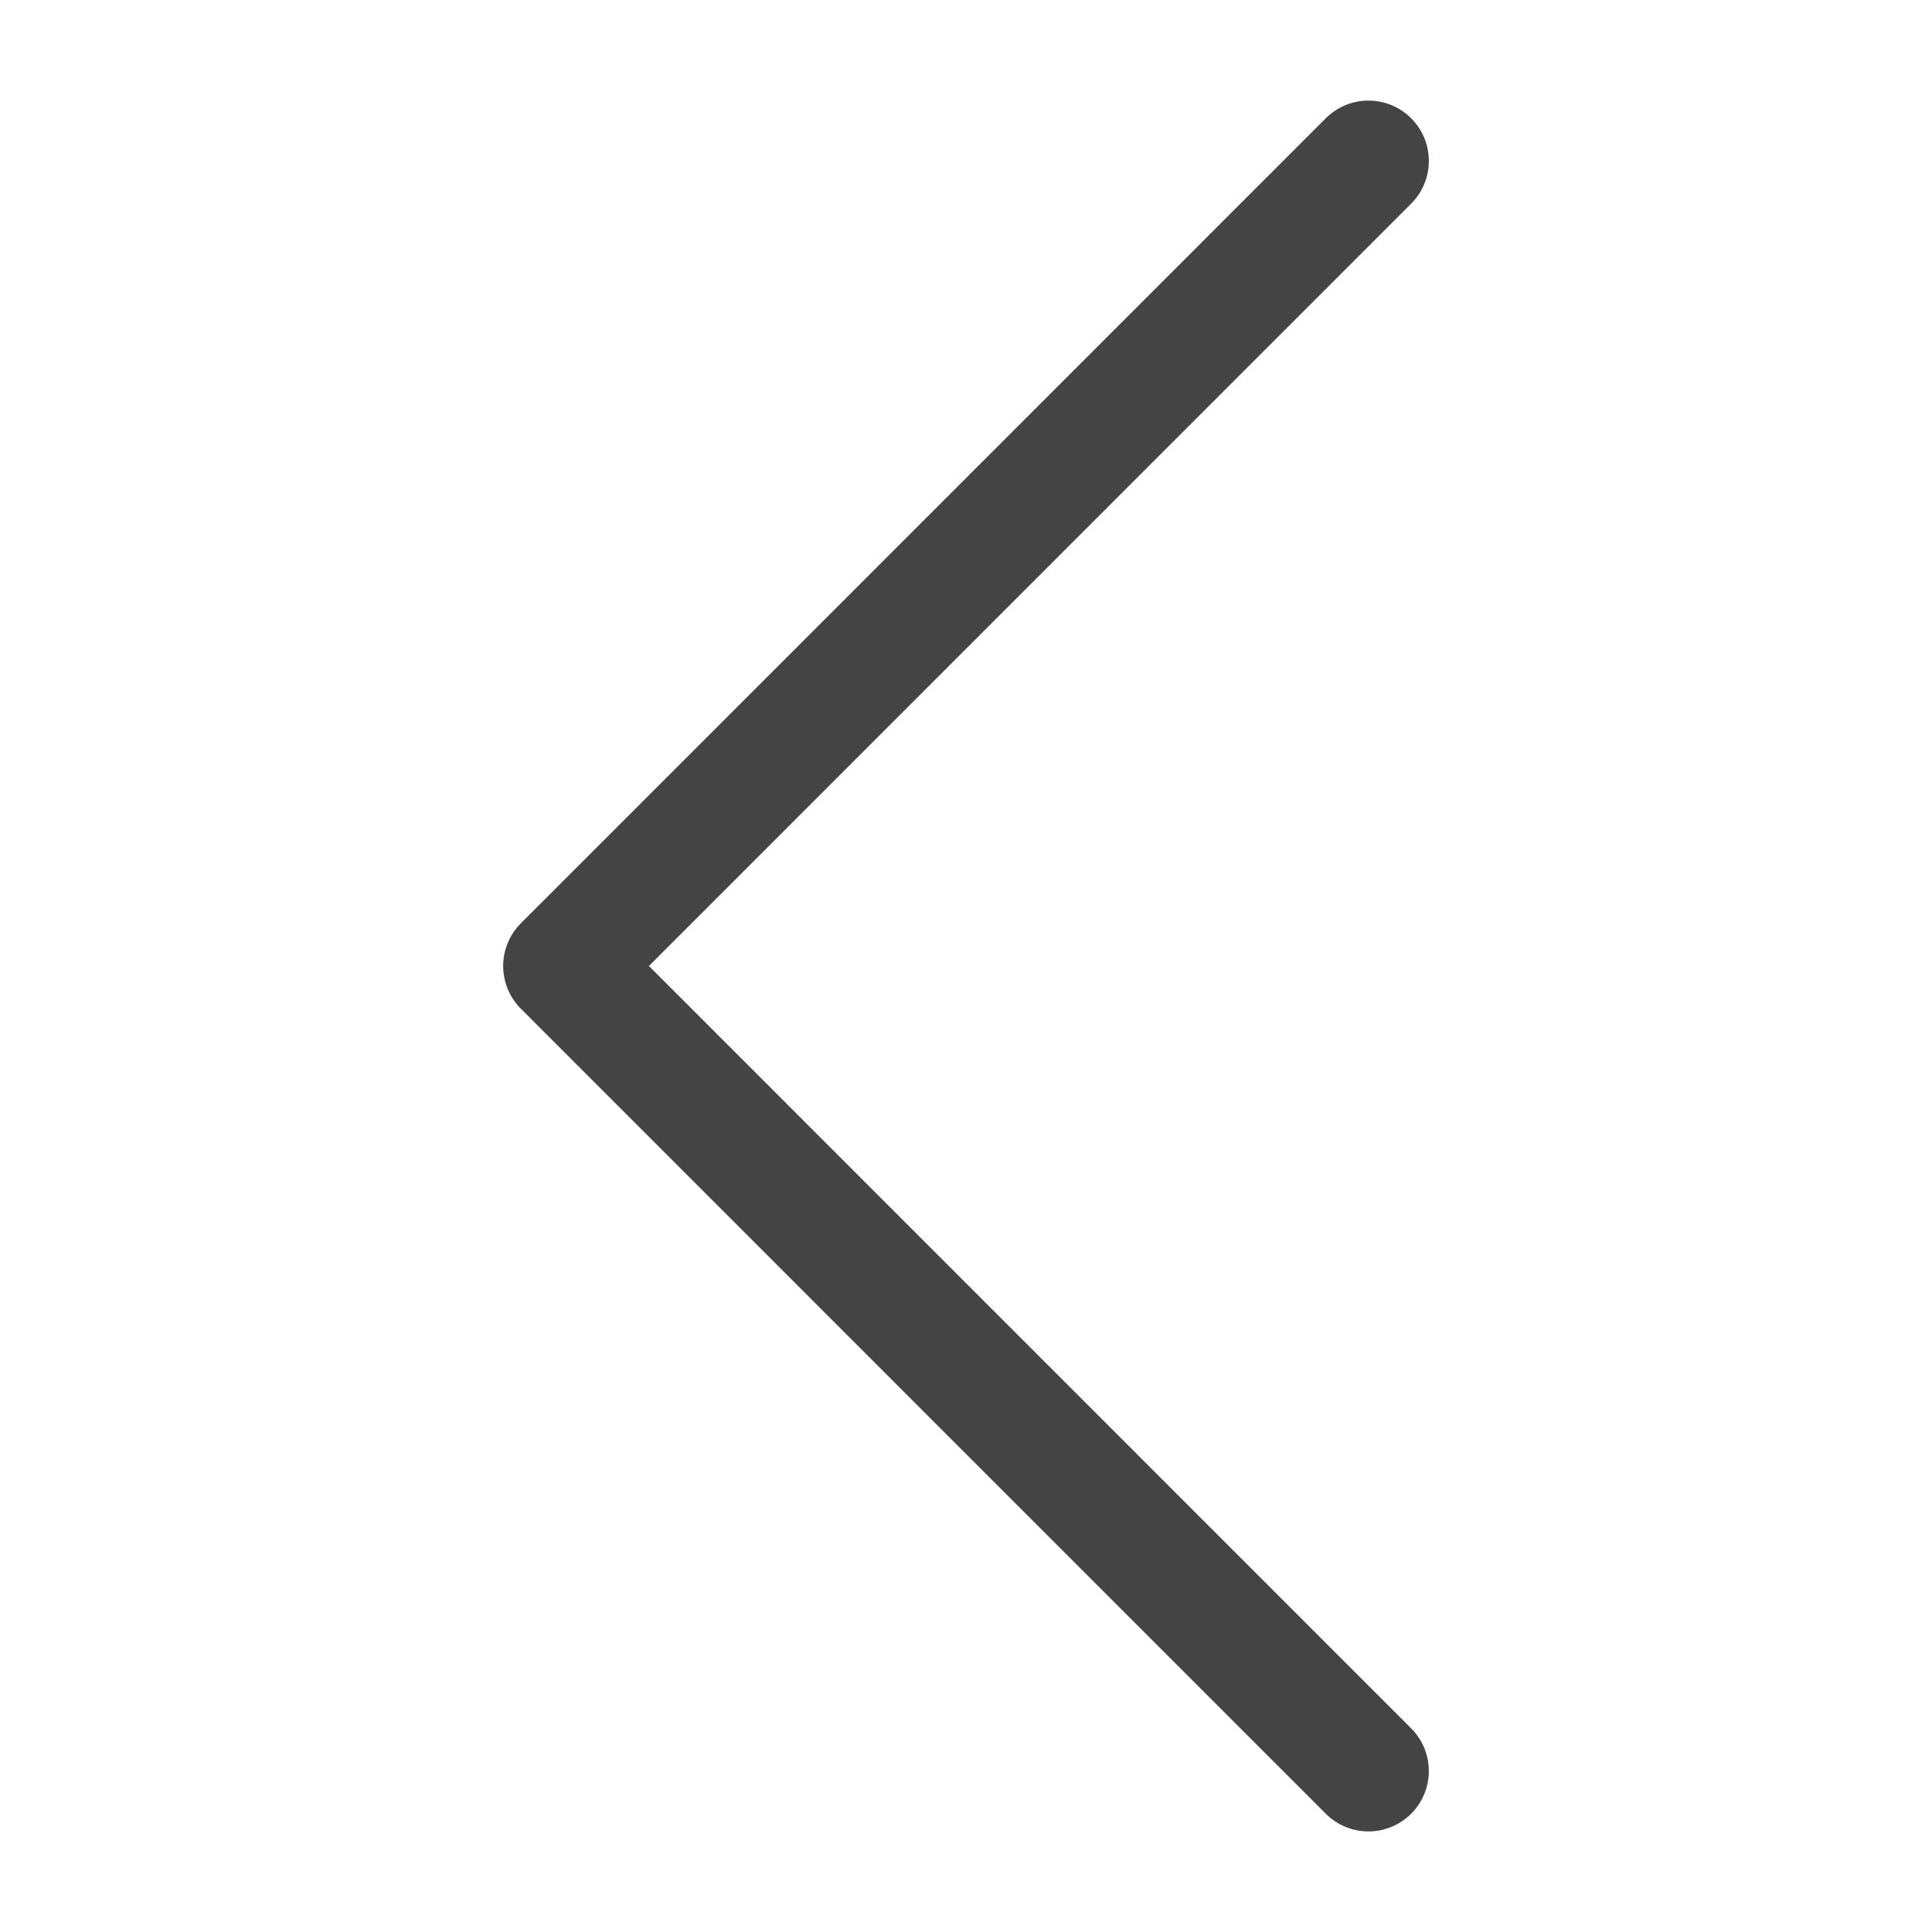
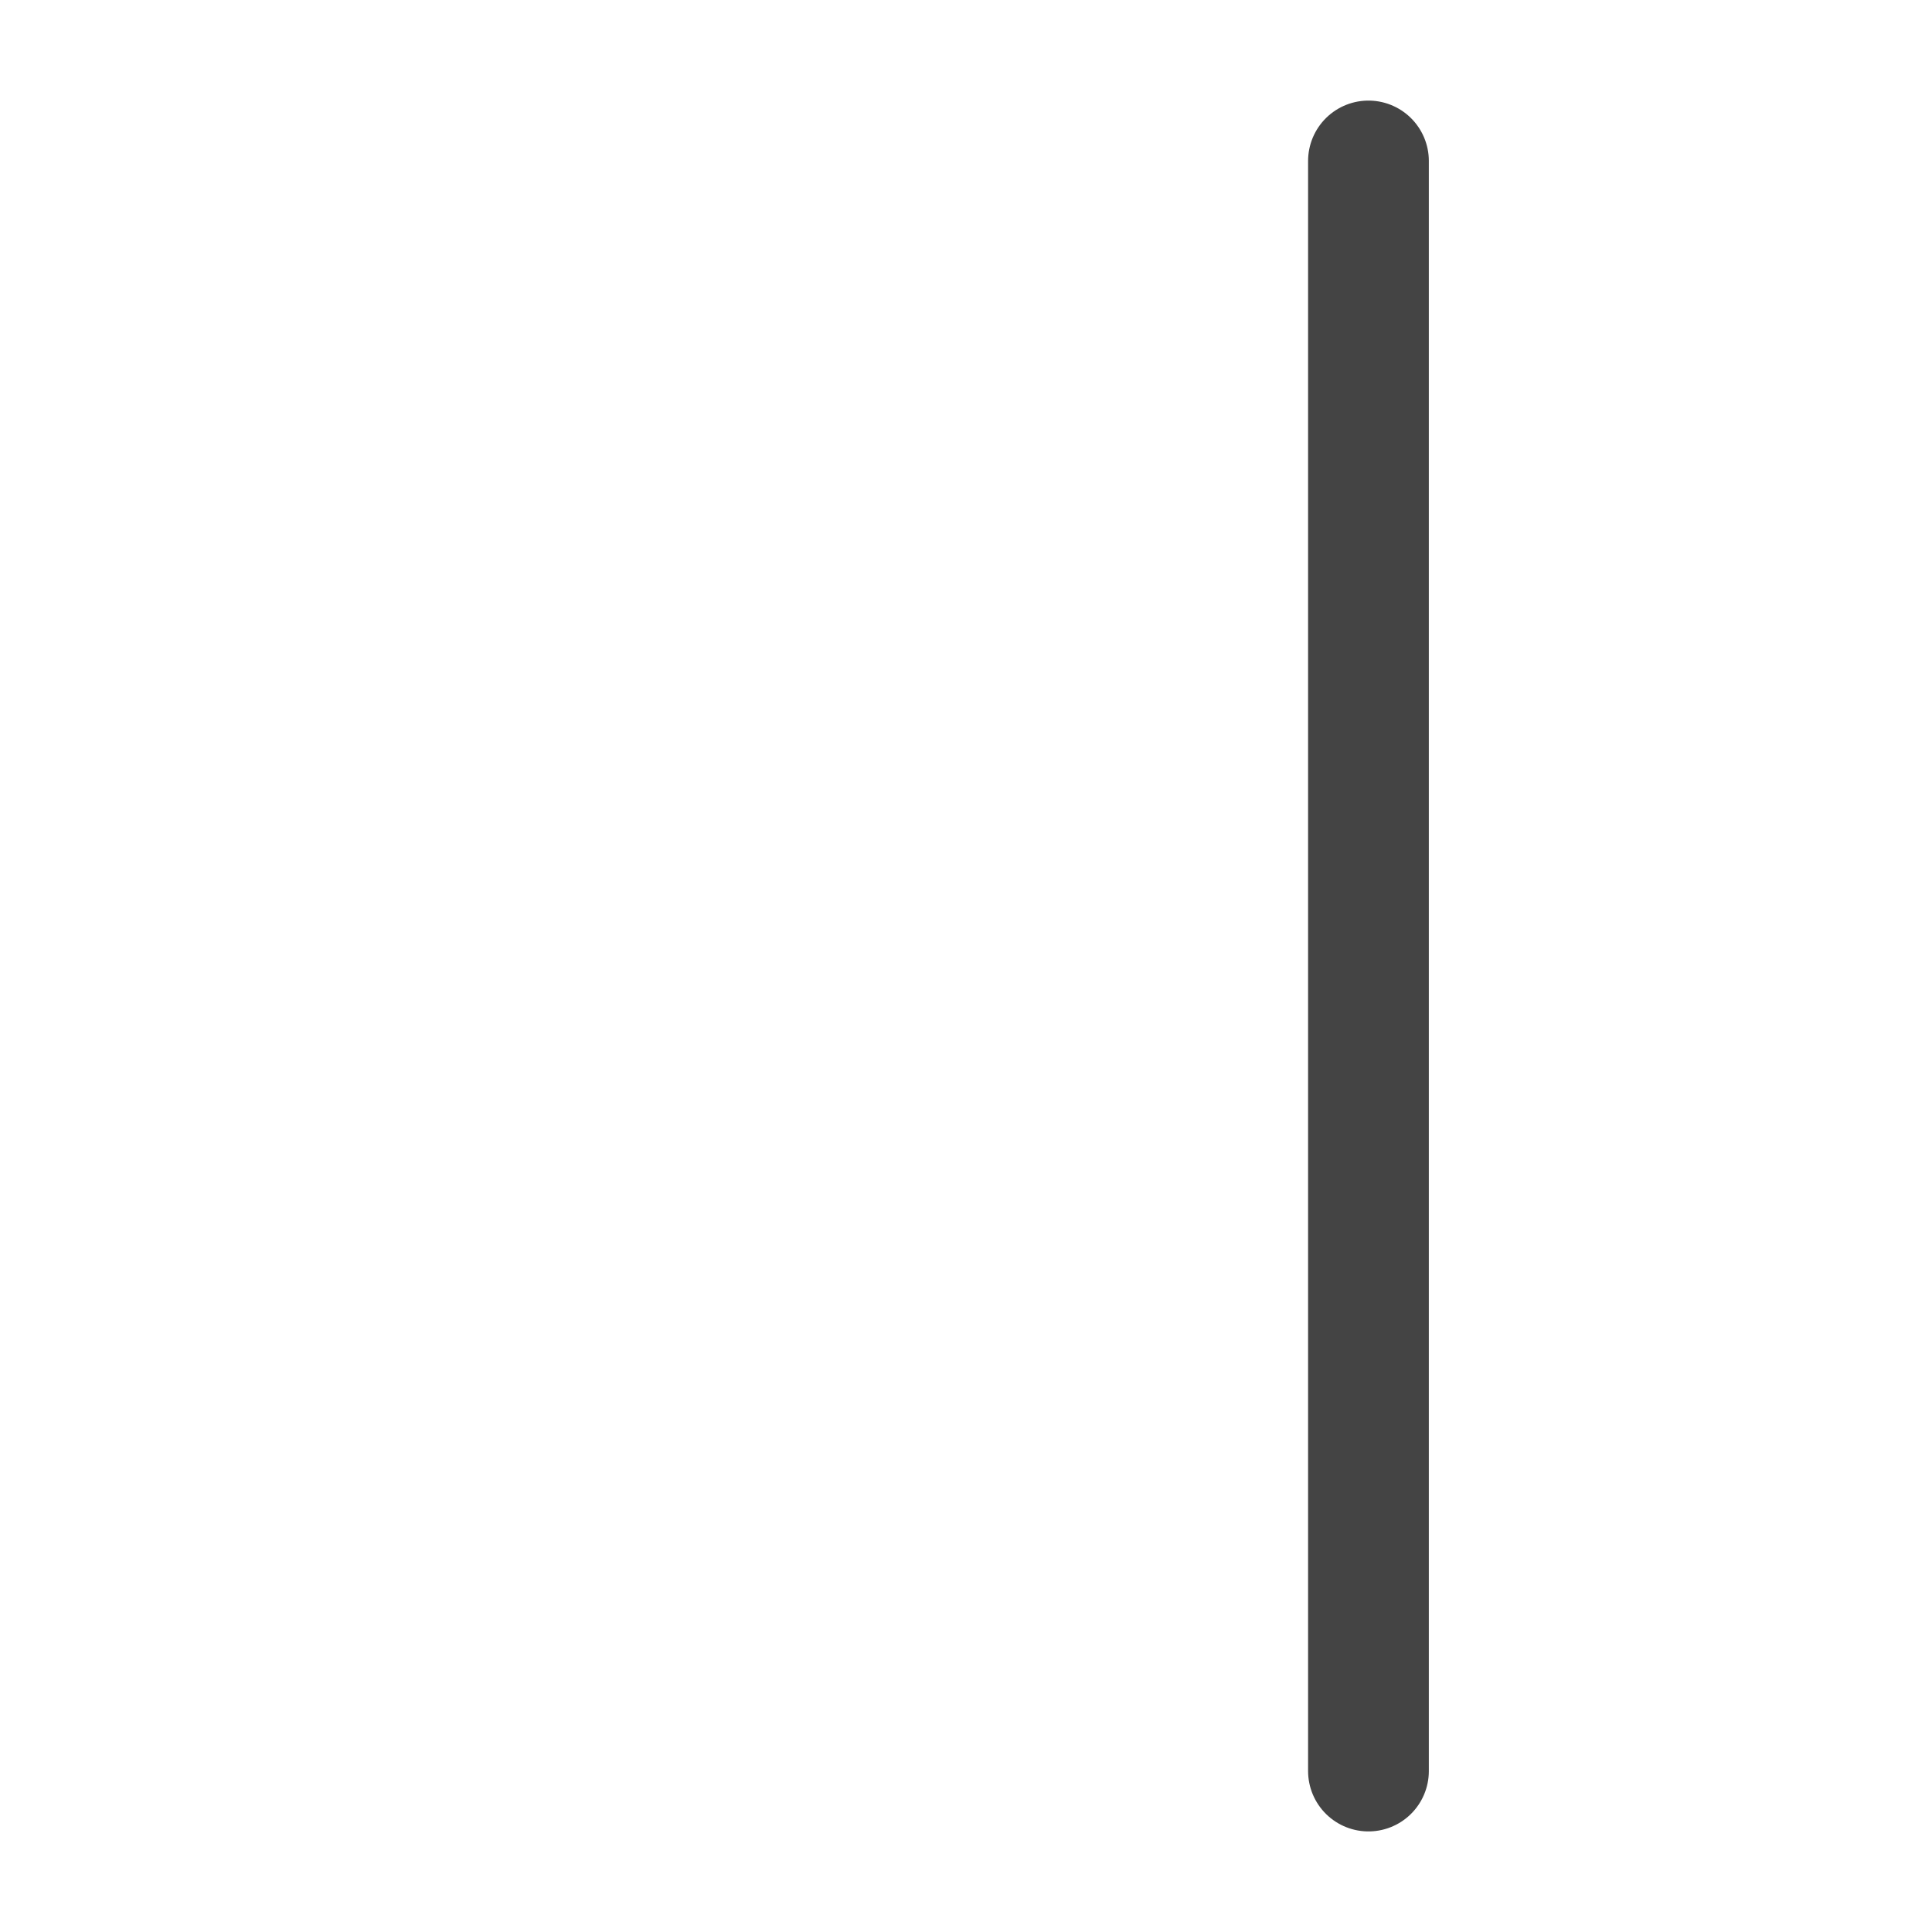
<svg xmlns="http://www.w3.org/2000/svg" width="16" height="16" viewBox="0 0 16 16" fill="none">
-   <path d="M11.333 1.333L4.667 8L11.333 14.667" stroke="#444444" stroke-linecap="round" stroke-linejoin="round" />
+   <path d="M11.333 1.333L11.333 14.667" stroke="#444444" stroke-linecap="round" stroke-linejoin="round" />
</svg>